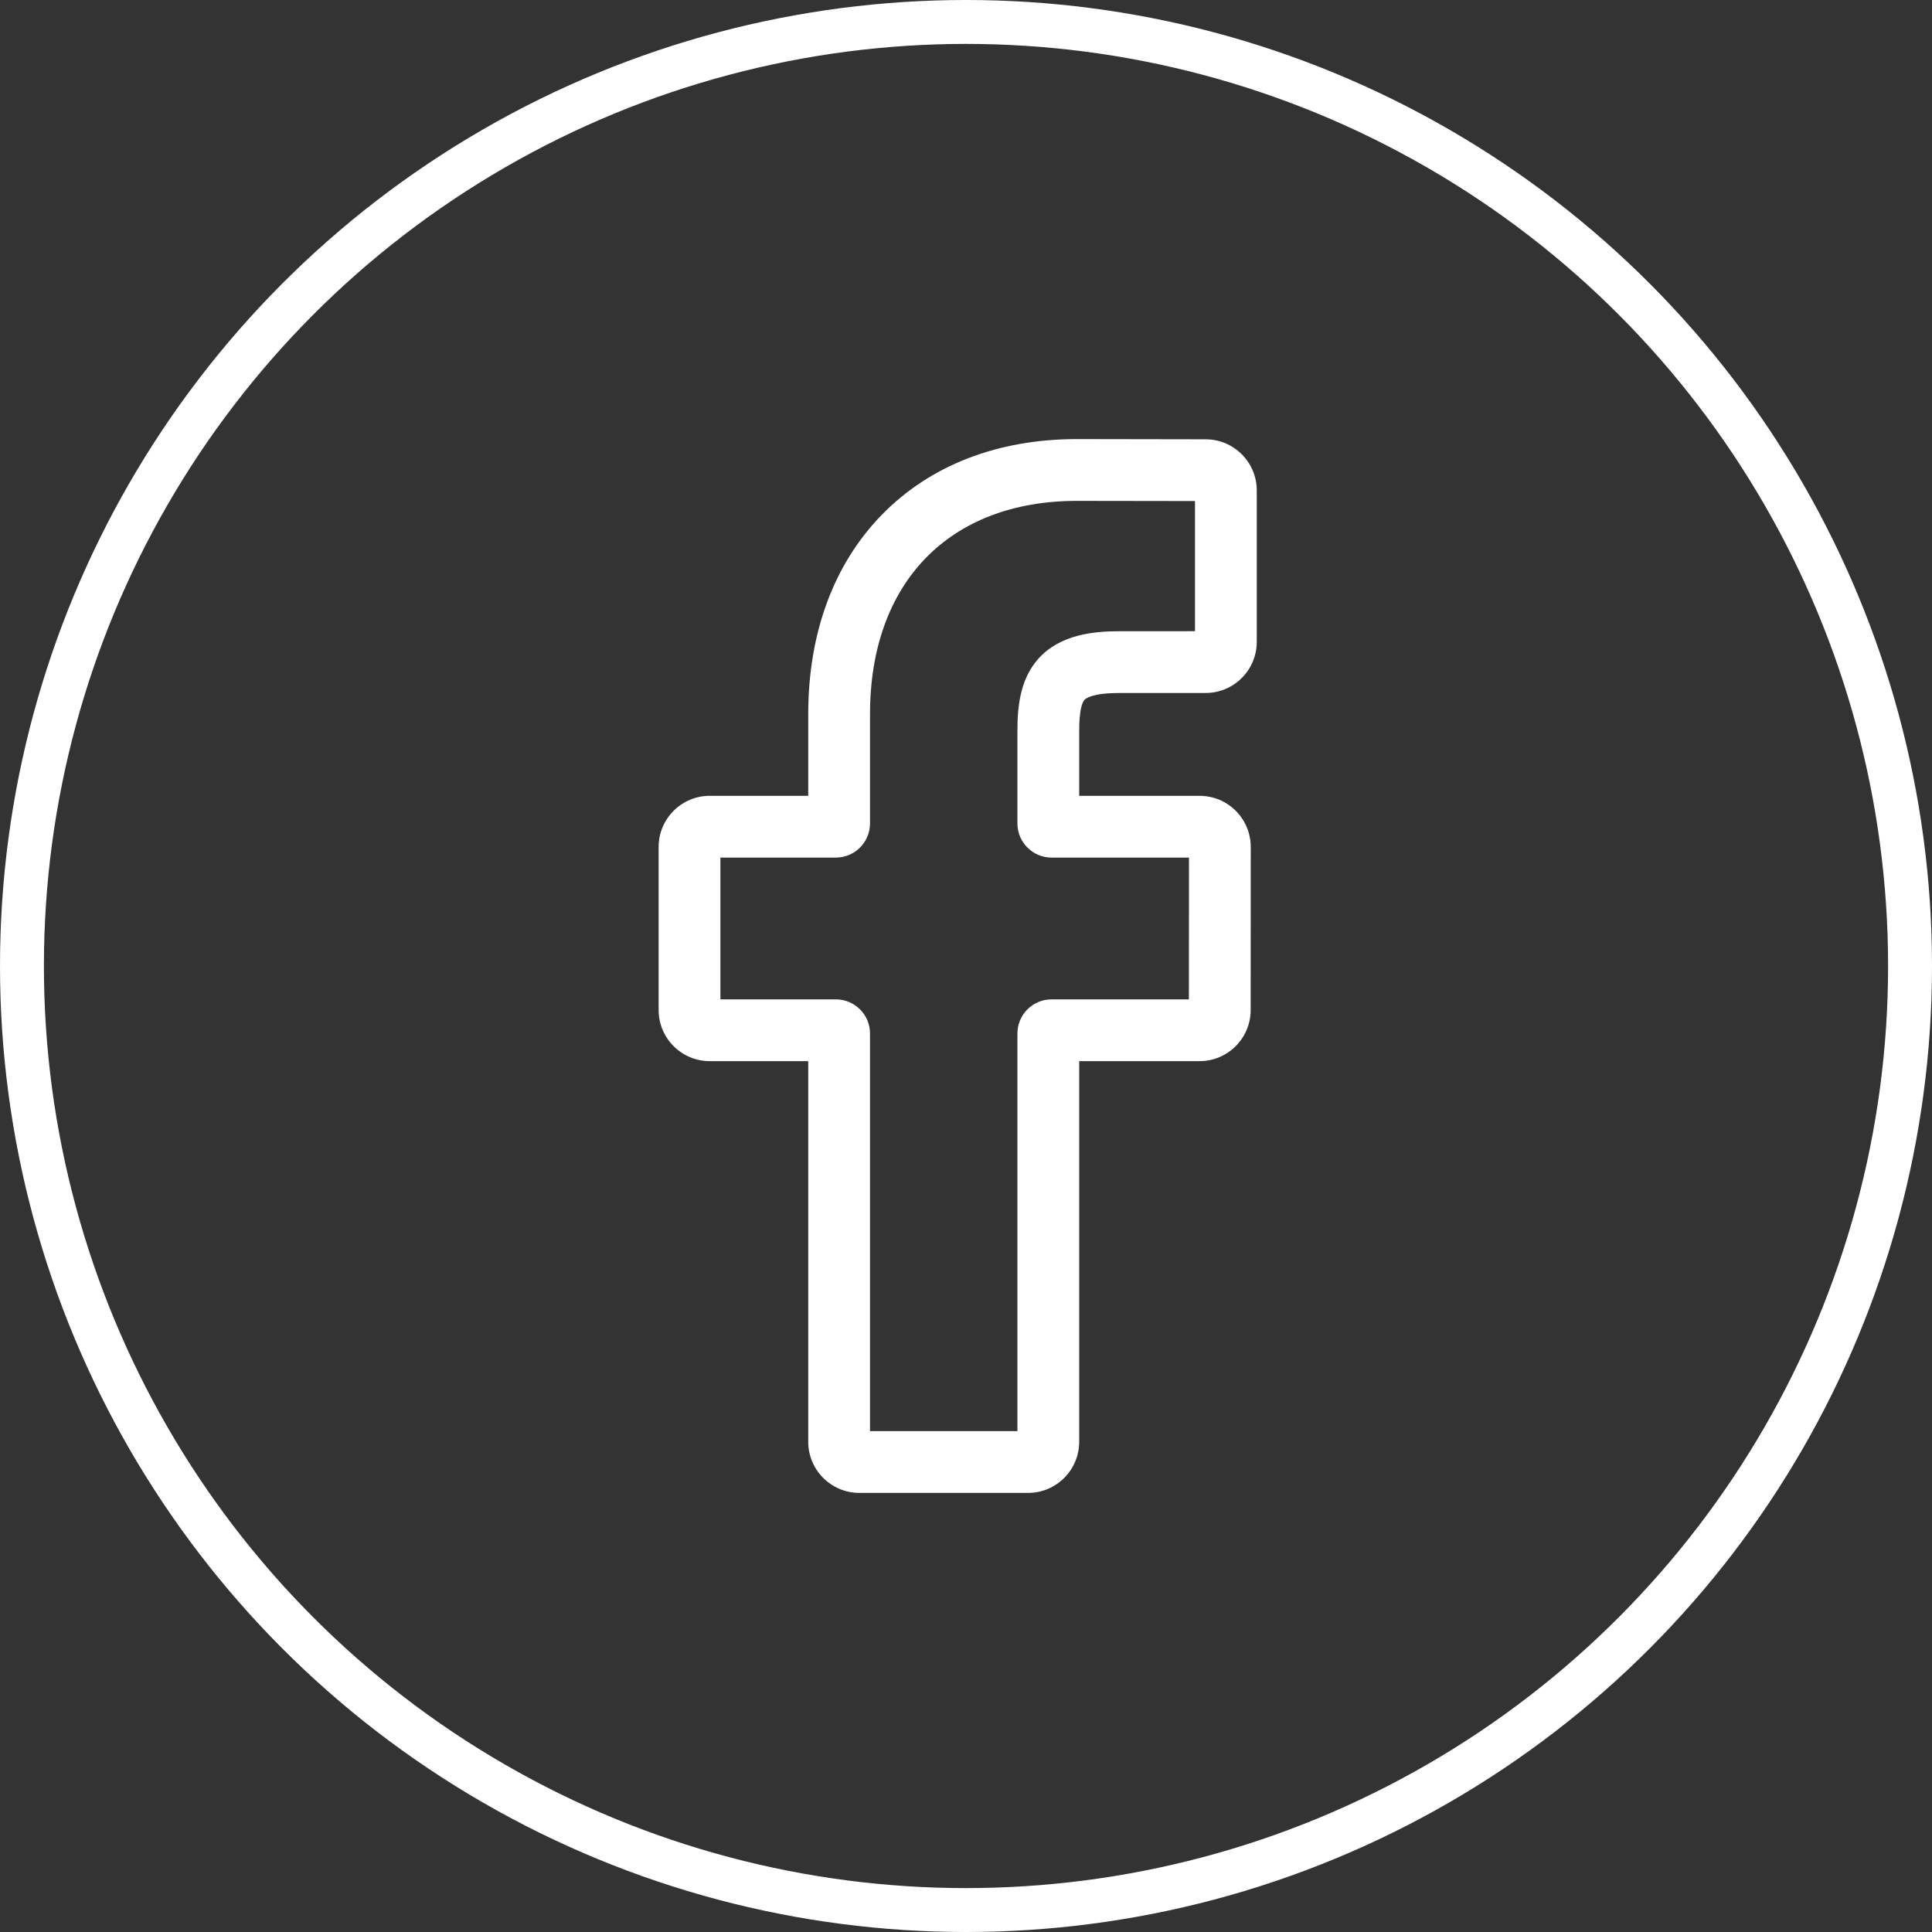
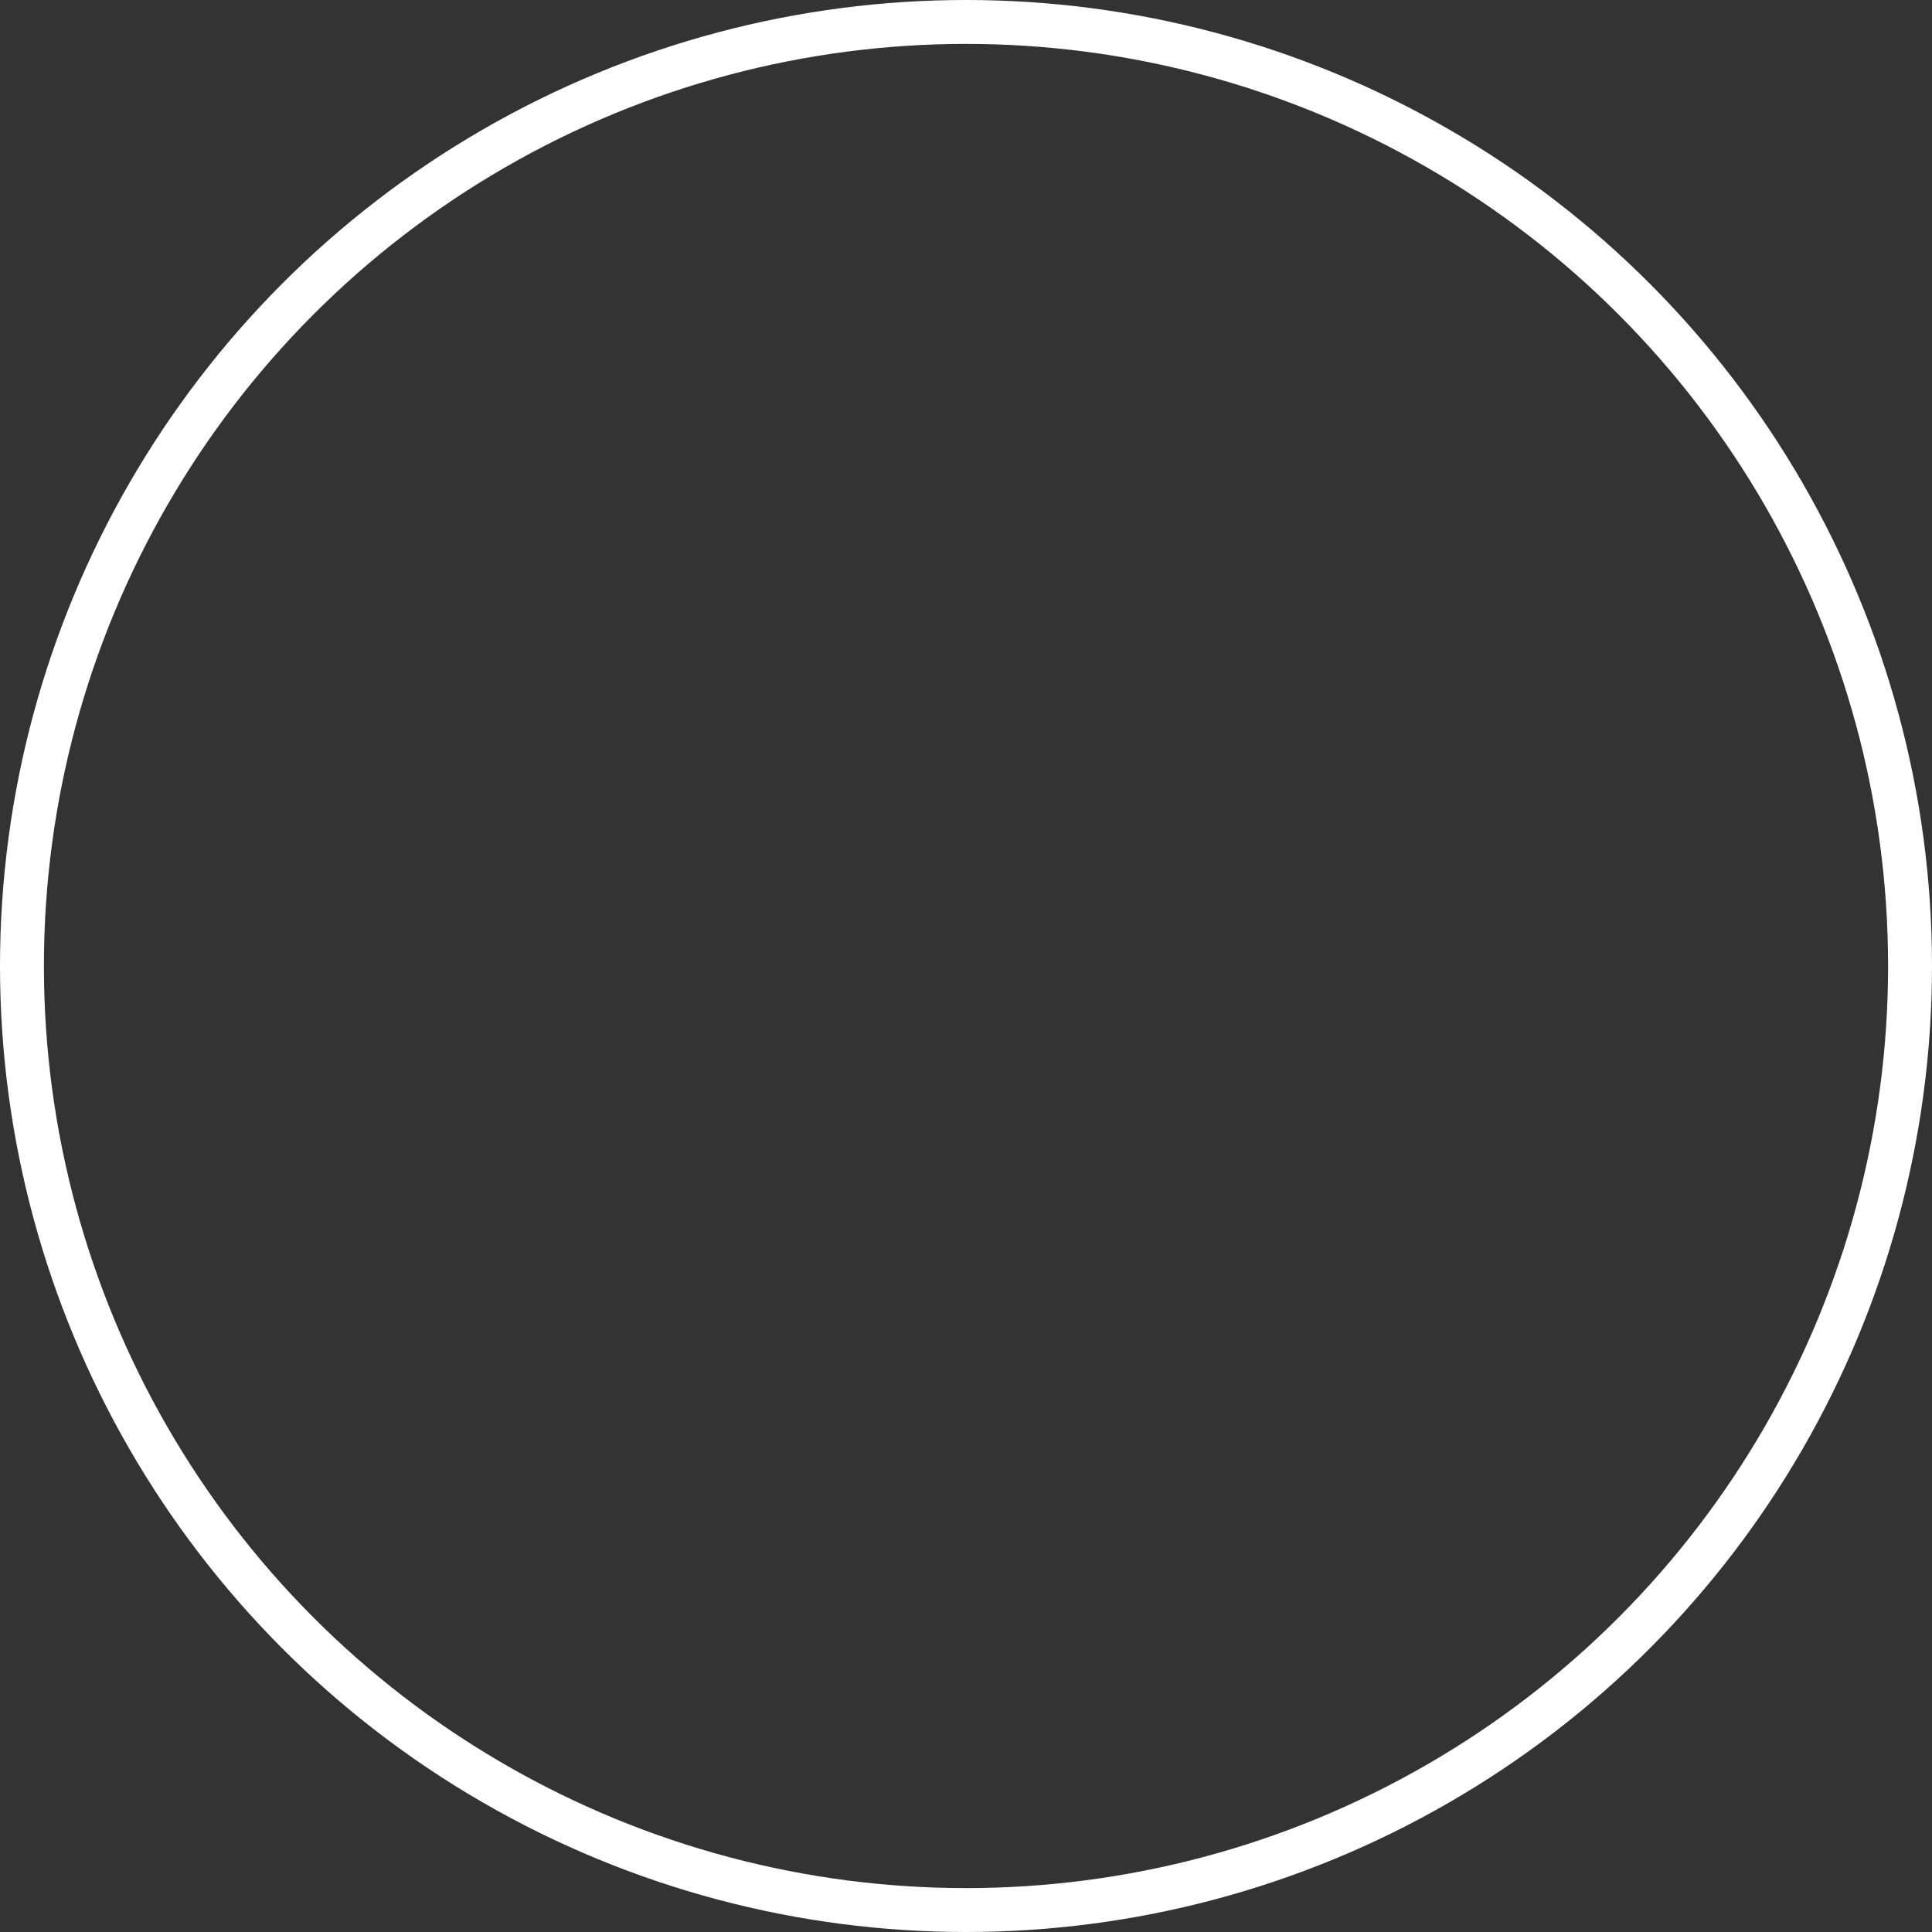
<svg xmlns="http://www.w3.org/2000/svg" width="44" height="44" viewBox="0 0 44 44" fill="none">
  <rect x="0" y="0" width="44" height="44" fill="#333333" stroke="none" />
  <circle cx="22" cy="22" r="21.5" stroke="white" />
-   <path d="M23.414 34H19.571C18.929 34 18.407 33.478 18.407 32.836V24.167H16.164C15.522 24.167 15 23.645 15 23.003V19.288C15 18.646 15.522 18.124 16.164 18.124H18.407V16.264C18.407 14.419 18.986 12.85 20.081 11.726C21.182 10.597 22.72 10 24.529 10L27.46 10.005C28.101 10.006 28.622 10.528 28.622 11.169V14.618C28.622 15.26 28.1 15.782 27.458 15.782L25.485 15.783C24.883 15.783 24.73 15.903 24.697 15.941C24.643 16.002 24.578 16.175 24.578 16.654V18.124H27.31C27.515 18.124 27.715 18.174 27.886 18.27C28.255 18.476 28.485 18.866 28.485 19.288L28.483 23.003C28.483 23.645 27.961 24.167 27.319 24.167H24.578V32.836C24.578 33.478 24.056 34 23.414 34ZM19.814 32.593H23.171V23.537C23.171 23.108 23.52 22.76 23.948 22.76H27.076L27.078 19.531H23.948C23.52 19.531 23.171 19.182 23.171 18.754V16.654C23.171 16.104 23.227 15.479 23.642 15.009C24.143 14.441 24.933 14.376 25.484 14.376L27.215 14.375V11.411L24.527 11.407C21.62 11.407 19.814 13.268 19.814 16.264V18.753C19.814 19.182 19.465 19.531 19.036 19.531H16.407V22.76H19.036C19.465 22.76 19.814 23.108 19.814 23.537L19.814 32.593Z" fill="white" />
</svg>